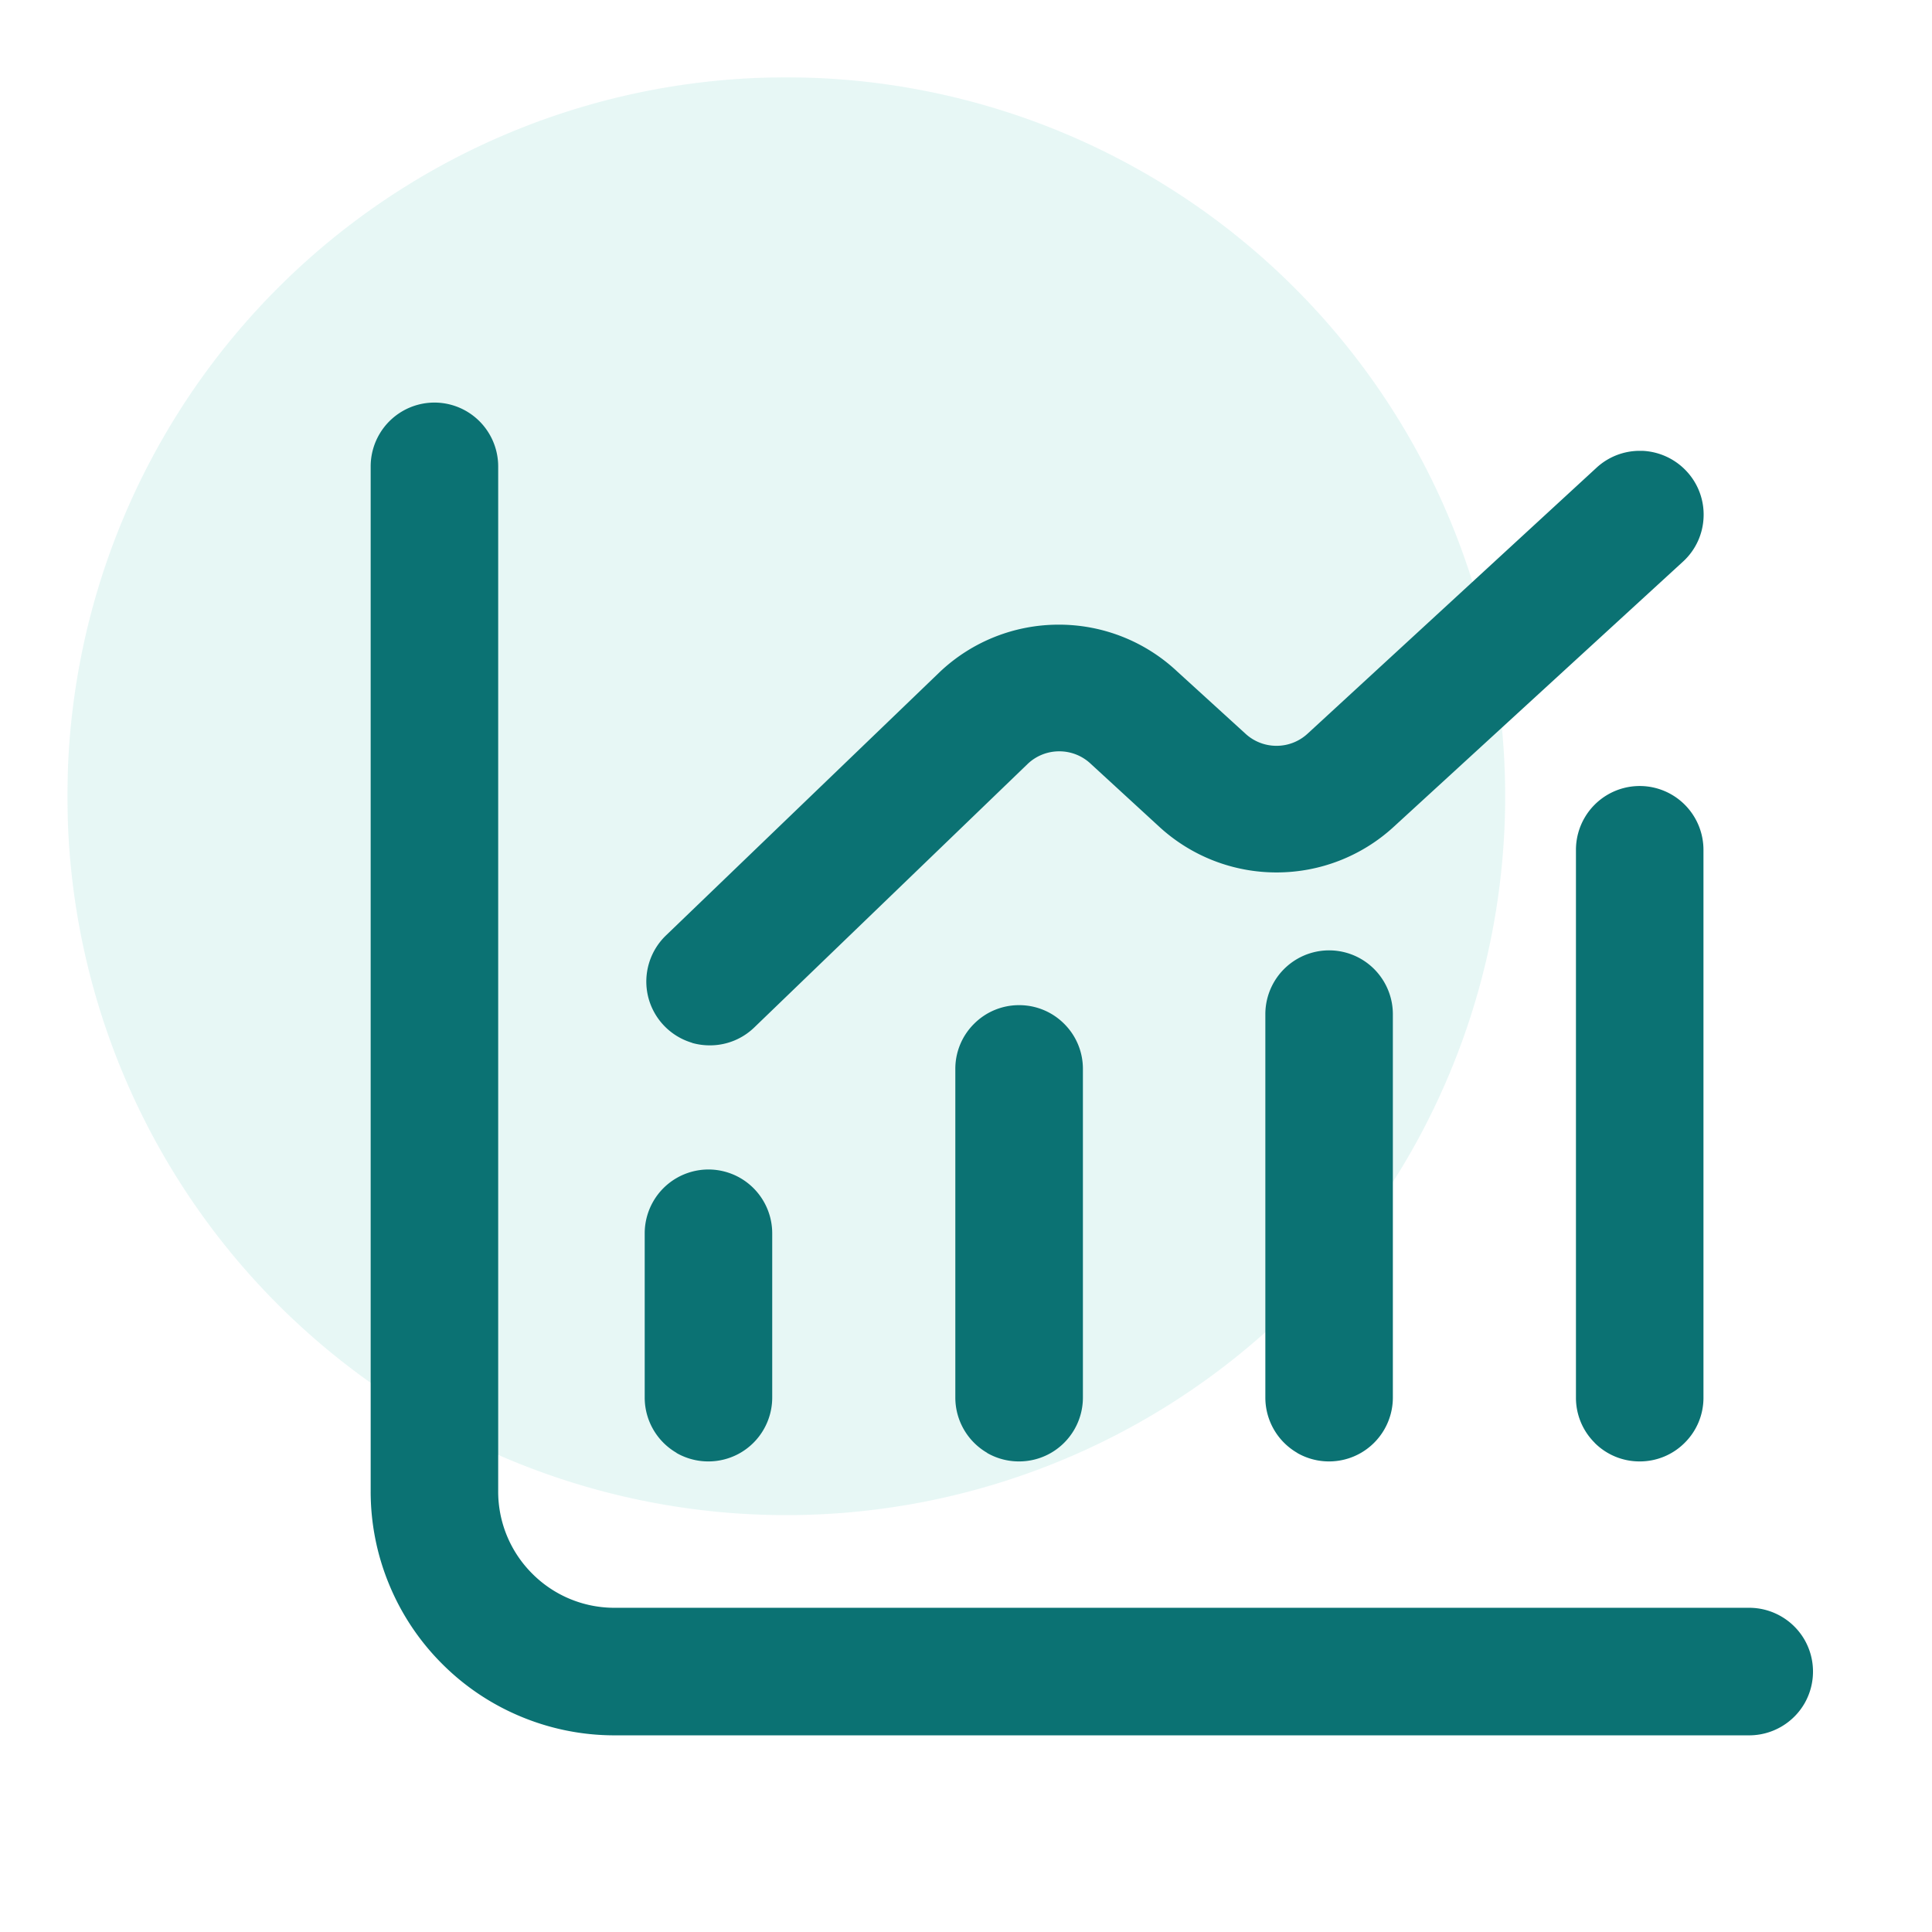
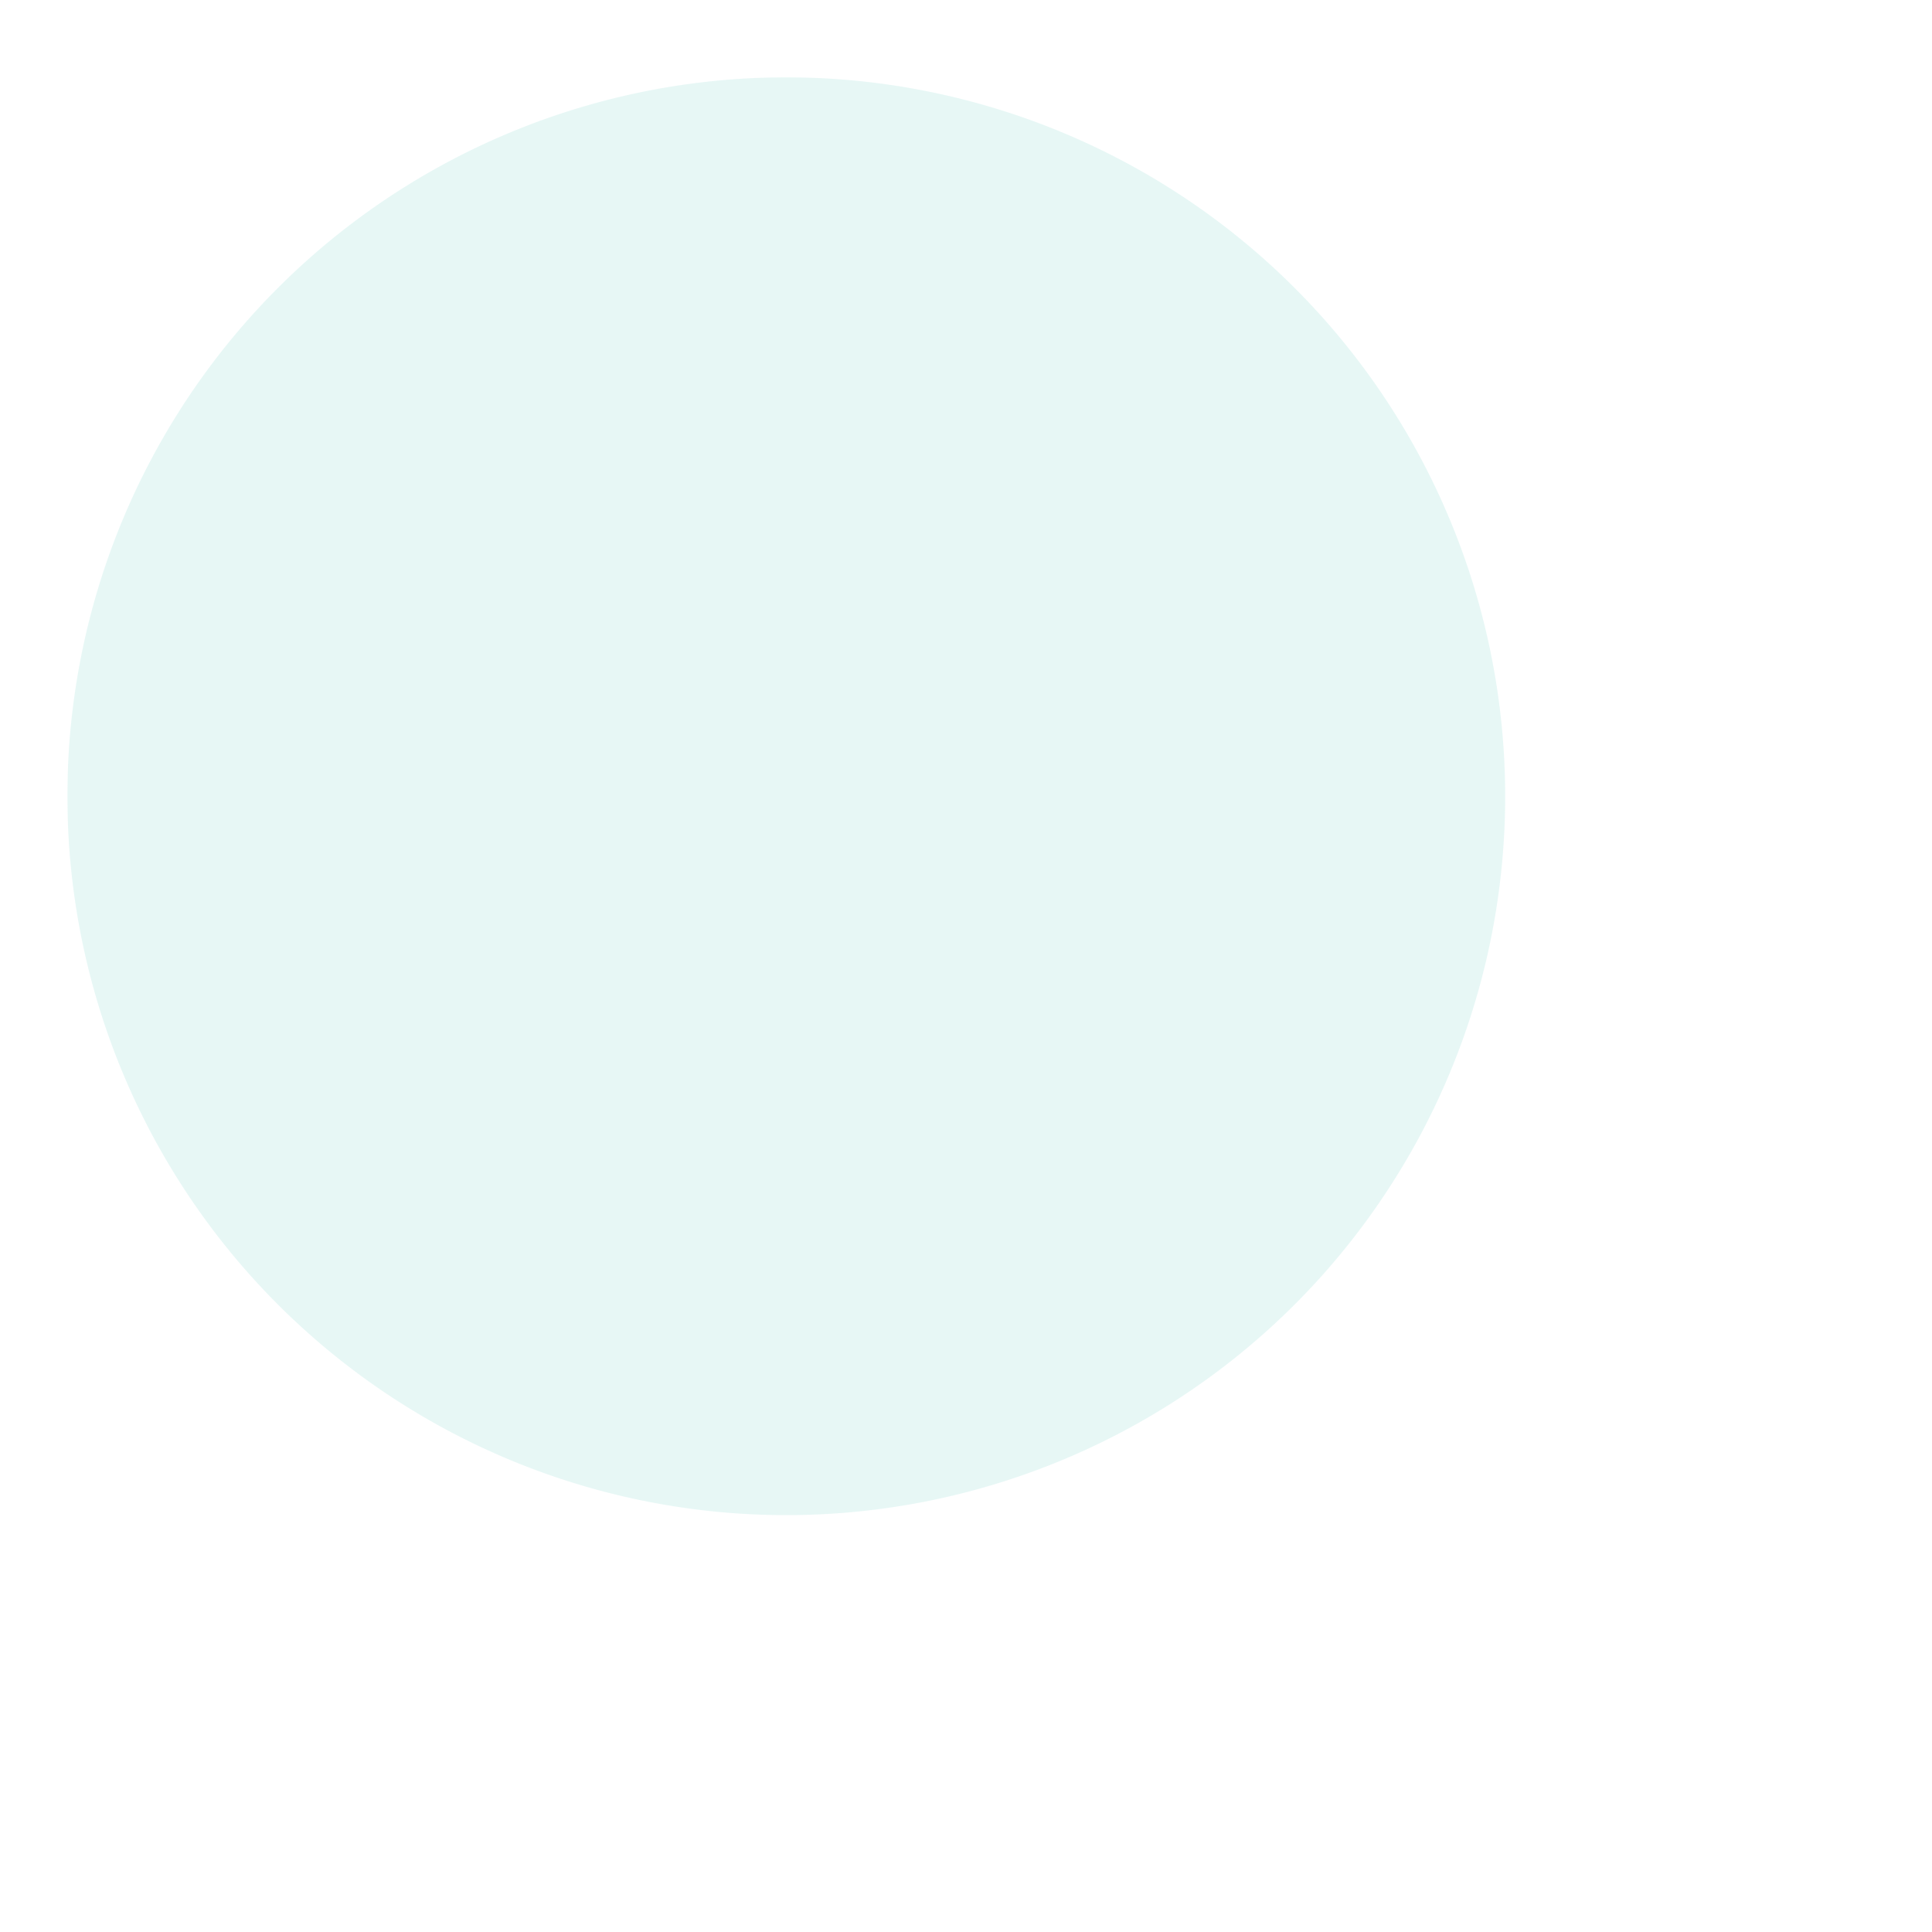
<svg xmlns="http://www.w3.org/2000/svg" width="86" height="86" viewBox="0 0 86 86">
  <defs>
    <clipPath id="clip-path">
      <rect id="Rectangle_37" data-name="Rectangle 37" width="86" height="86" transform="translate(496 3102)" fill="#fff" stroke="#707070" stroke-width="1" opacity="0.7" />
    </clipPath>
    <clipPath id="clip-path-2">
      <rect id="Rectangle_8" data-name="Rectangle 8" width="77.306" height="83.841" fill="none" />
    </clipPath>
    <clipPath id="clip-path-3">
      <rect id="Rectangle_6" data-name="Rectangle 6" width="64" height="64" transform="translate(0 0)" fill="none" />
    </clipPath>
  </defs>
  <g id="Quoted_Company_" data-name="Quoted Company " transform="translate(-496 -3102)" clip-path="url(#clip-path)">
    <g id="Group_265" data-name="Group 265" transform="translate(499 3105.443)">
      <g id="Group_233" data-name="Group 233" clip-path="url(#clip-path-2)">
        <g id="Group_232" data-name="Group 232">
          <g id="Group_241" data-name="Group 241">
            <g id="Group_230" data-name="Group 230" opacity="0.1" style="isolation: isolate">
              <g id="Group_229" data-name="Group 229">
                <g id="Group_228" data-name="Group 228" clip-path="url(#clip-path-3)">
                  <path id="Path_221" data-name="Path 221" d="M32,0A32,32,0,1,1,0,32,32,32,0,0,1,32,0" fill="#07ae9d" />
                </g>
              </g>
            </g>
          </g>
        </g>
      </g>
    </g>
    <g id="noun-graph-5621669" transform="translate(400.406 2970.324)">
-       <path id="Union_16" data-name="Union 16" d="M790.407-2195a10.818,10.818,0,0,1-4.149-.844,10.8,10.8,0,0,1-3.509-2.364,10.8,10.8,0,0,1-2.34-3.526,10.789,10.789,0,0,1-.815-4.153v-45.6a2.845,2.845,0,0,1,1.419-2.458,2.838,2.838,0,0,1,1.419-.381,2.838,2.838,0,0,1,1.419.381,2.845,2.845,0,0,1,1.419,2.458v45.6a5.155,5.155,0,0,0,1.494,3.667,5.155,5.155,0,0,0,3.645,1.542h50.55a2.849,2.849,0,0,1,2.459,1.42,2.849,2.849,0,0,1,0,2.839,2.849,2.849,0,0,1-2.459,1.419Zm43.67-13.025a2.82,2.82,0,0,1-.832-2.007v-24.387a2.845,2.845,0,0,1,1.419-2.458,2.836,2.836,0,0,1,1.419-.381,2.836,2.836,0,0,1,1.419.381,2.845,2.845,0,0,1,1.419,2.458v24.387a2.817,2.817,0,0,1-.832,2.007,2.817,2.817,0,0,1-2.007.832A2.817,2.817,0,0,1,834.077-2208.021Zm-13.239.451a2.845,2.845,0,0,1-1.419-2.458v-17.07a2.845,2.845,0,0,1,1.419-2.459,2.835,2.835,0,0,1,1.419-.381,2.838,2.838,0,0,1,1.419.381,2.848,2.848,0,0,1,1.419,2.459v17.07a2.847,2.847,0,0,1-1.419,2.458,2.838,2.838,0,0,1-1.419.381A2.835,2.835,0,0,1,820.838-2207.57Zm-13.8,0a2.847,2.847,0,0,1-1.419-2.458v-14.632a2.821,2.821,0,0,1,.832-2.007,2.82,2.82,0,0,1,2.007-.832,2.82,2.82,0,0,1,2.008.832,2.821,2.821,0,0,1,.832,2.007v14.632a2.847,2.847,0,0,1-1.419,2.458,2.841,2.841,0,0,1-1.42.381A2.84,2.84,0,0,1,807.034-2207.57Zm-13.827,0a2.846,2.846,0,0,1-1.419-2.458v-7.316a2.846,2.846,0,0,1,1.419-2.459,2.846,2.846,0,0,1,1.419-.381,2.846,2.846,0,0,1,1.419.381,2.846,2.846,0,0,1,1.419,2.459v7.316a2.846,2.846,0,0,1-1.419,2.458,2.846,2.846,0,0,1-1.419.381A2.846,2.846,0,0,1,793.207-2207.57Zm.69-18.254a2.85,2.85,0,0,1-1.958-2.058,2.85,2.85,0,0,1,.8-2.725l12.191-11.729a7.694,7.694,0,0,1,5.289-2.1,7.685,7.685,0,0,1,5.283,2.094l3.021,2.753a2.036,2.036,0,0,0,1.389.546,2.038,2.038,0,0,0,1.387-.544l12.852-11.83a2.834,2.834,0,0,1,1.93-.757l.12,0a2.856,2.856,0,0,1,1.98.926,2.823,2.823,0,0,1,.741,2.036,2.82,2.82,0,0,1-.912,1.966l-12.877,11.805a7.7,7.7,0,0,1-5.22,2.034,7.7,7.7,0,0,1-5.222-2.035l-3.048-2.8a2.033,2.033,0,0,0-1.4-.556,2.031,2.031,0,0,0-1.4.553l-12.19,11.75a2.831,2.831,0,0,1-1.96.785A2.855,2.855,0,0,1,793.9-2225.823Z" transform="translate(-667.5 2403.922)" fill="#0b7273" />
-     </g>
+       </g>
  </g>
</svg>